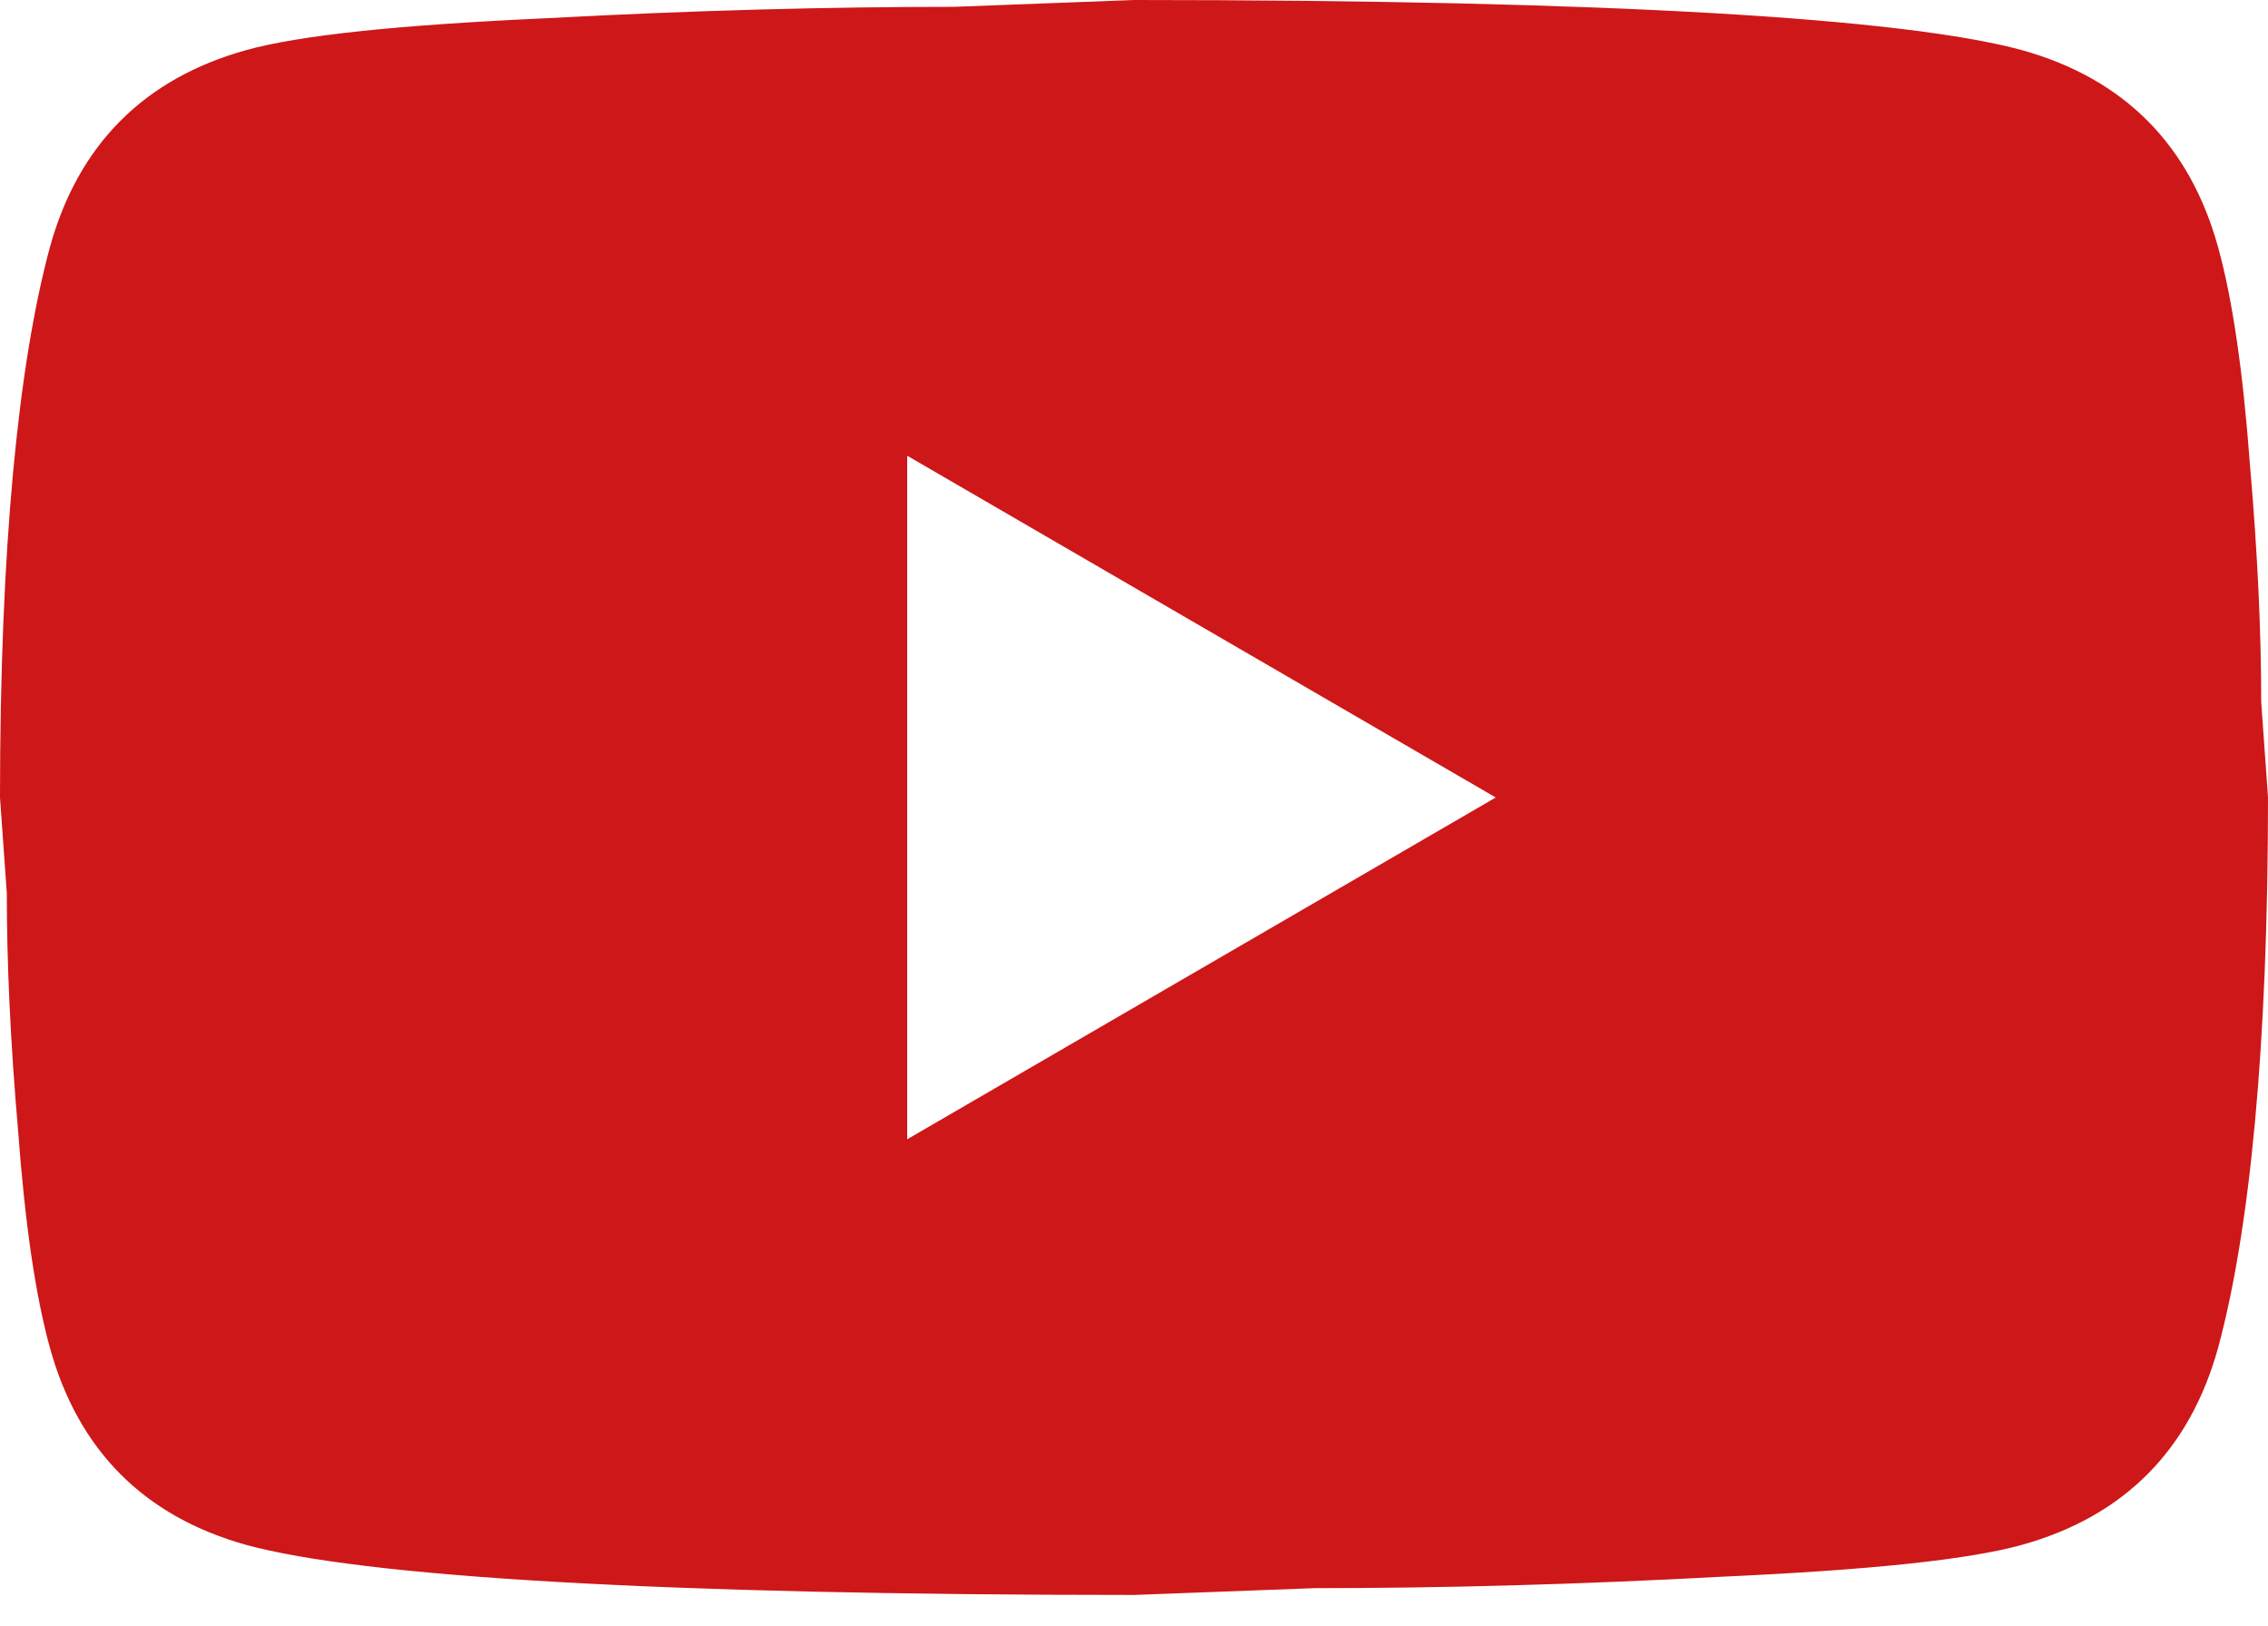
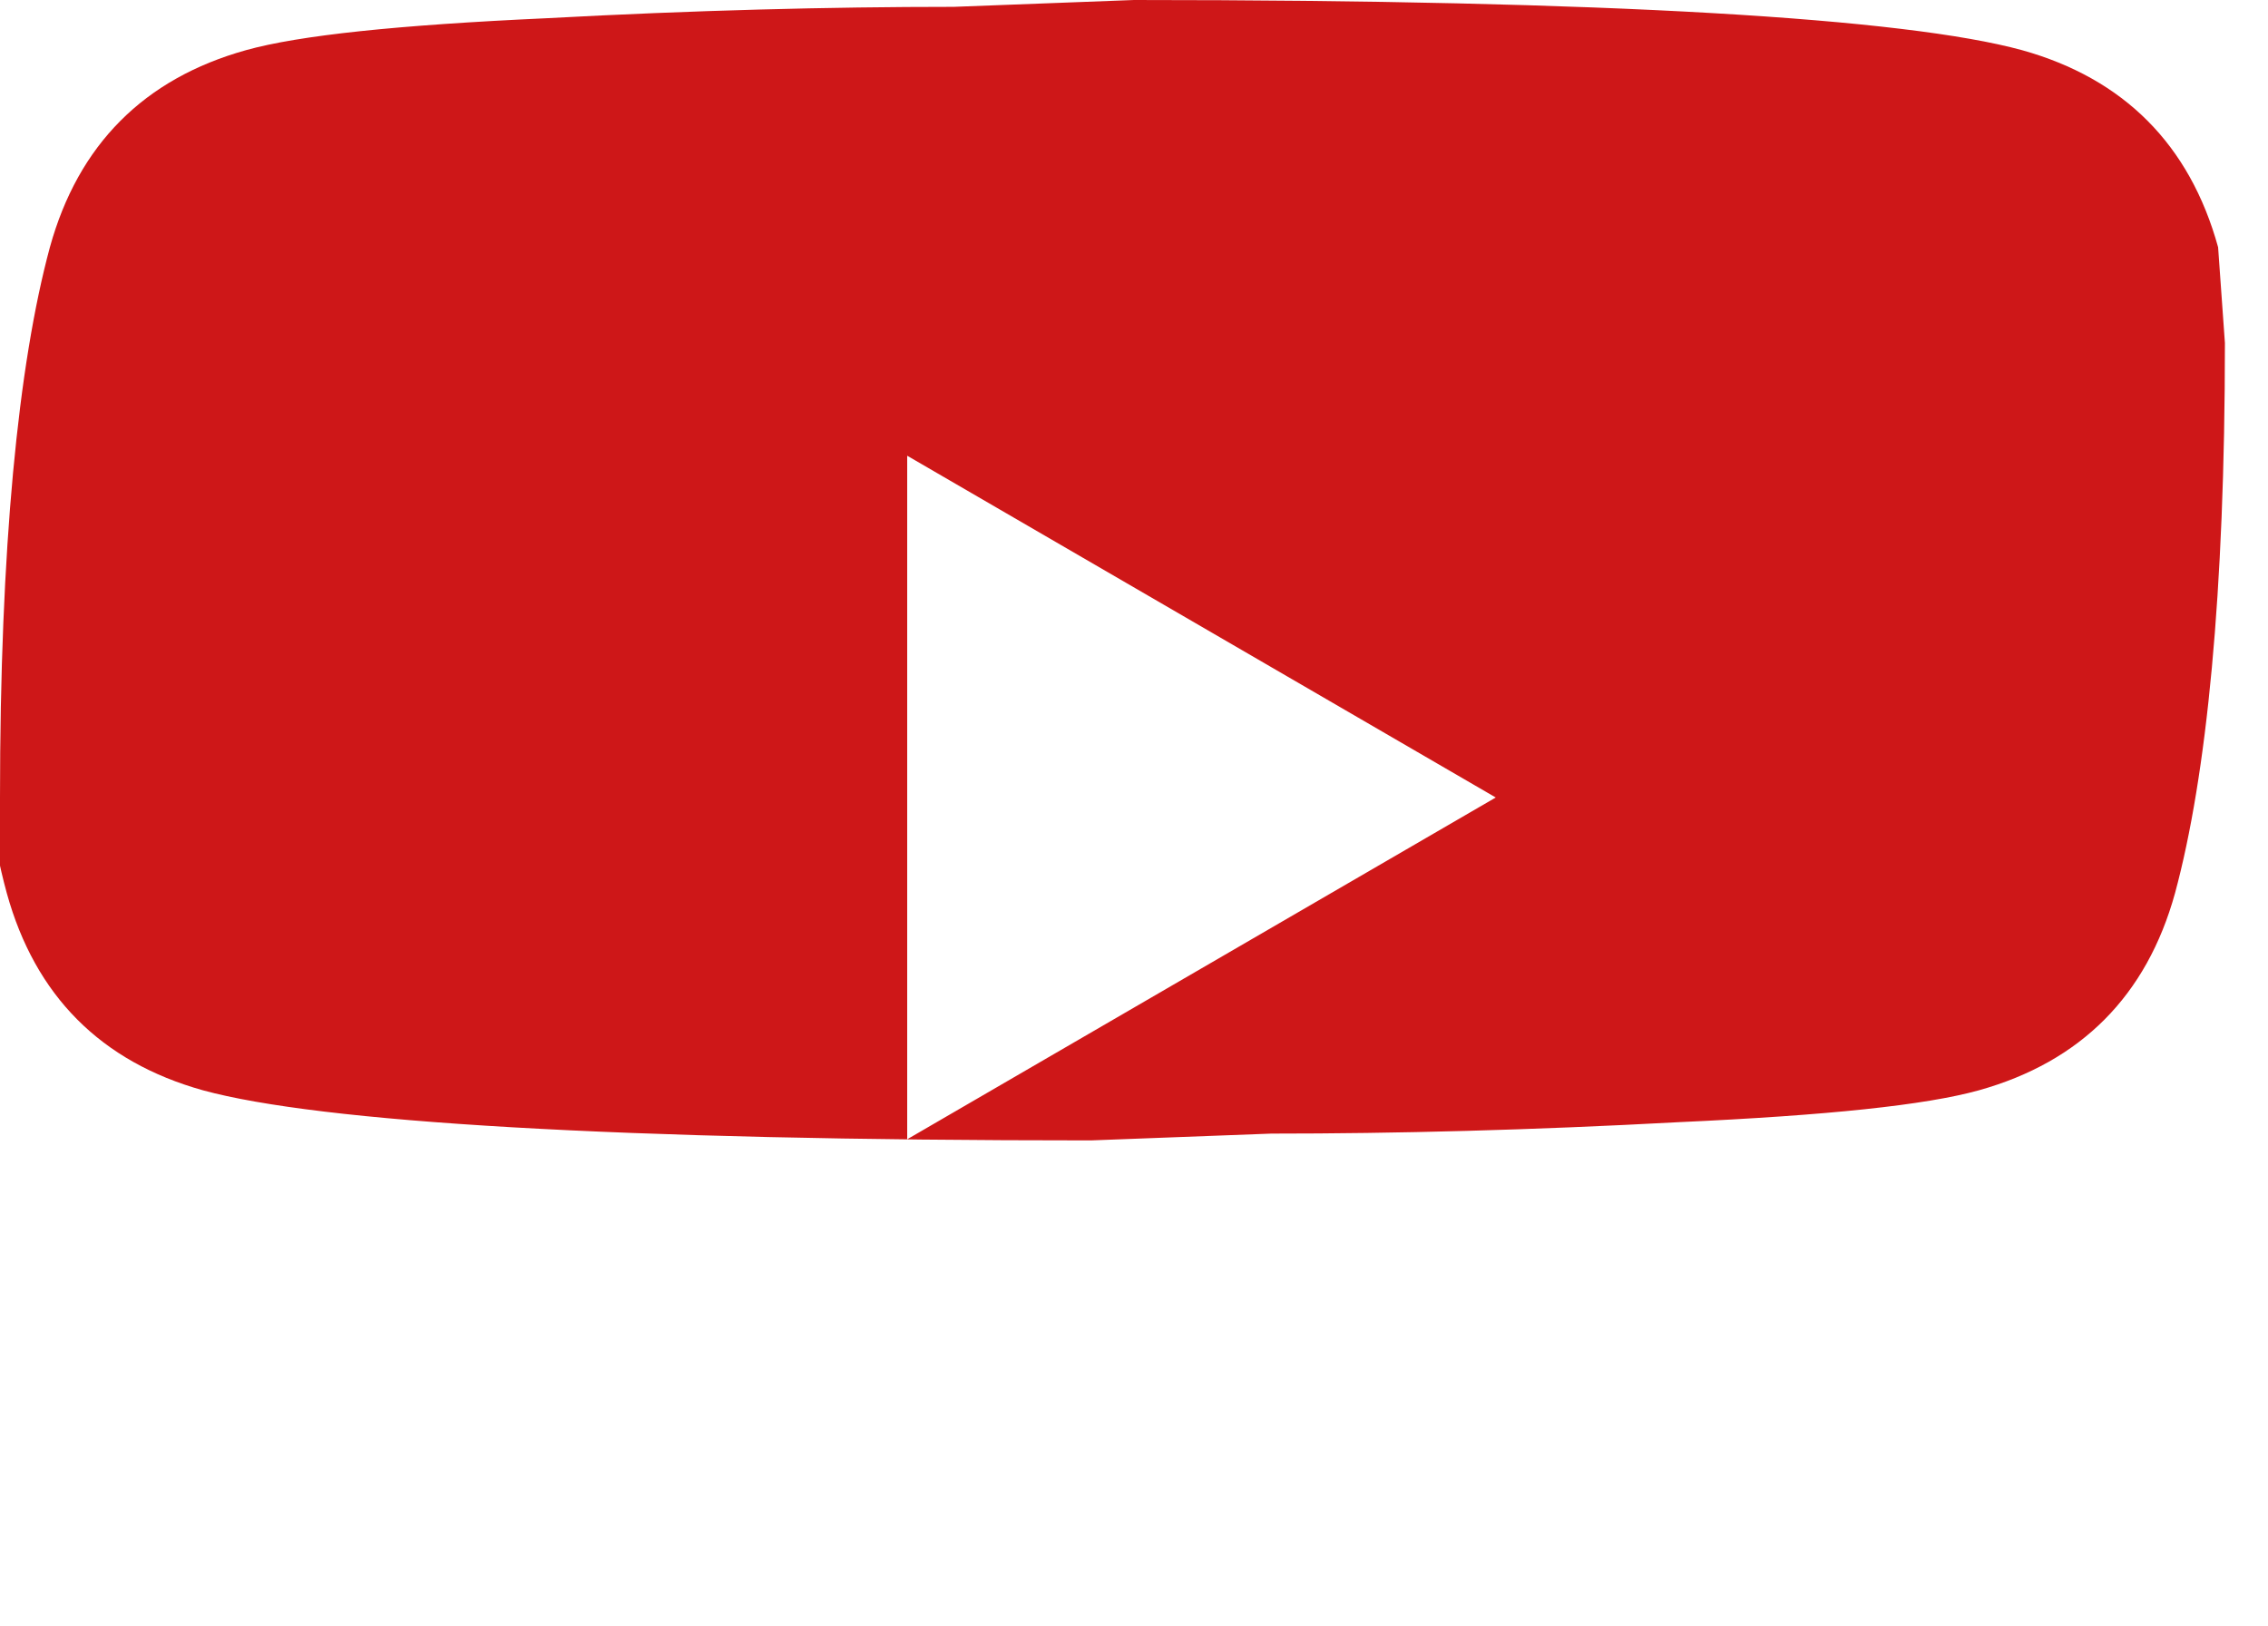
<svg xmlns="http://www.w3.org/2000/svg" width="60" height="43" fill="none" viewBox="0 0 60 43">
-   <path fill="#CE1718" d="M24 30.134l15.57-9.04L24 12.054v18.08zM58.68 6.539c.39 1.416.66 3.315.84 5.726.21 2.41.3 4.49.3 6.297l.18 2.532c0 6.6-.48 11.45-1.32 14.554-.75 2.712-2.49 4.46-5.19 5.214-1.41.391-3.99.663-7.95.843-3.9.211-7.47.302-10.77.302l-4.77.18c-12.57 0-20.4-.482-23.49-1.325-2.7-.754-4.44-2.502-5.19-5.214-.39-1.416-.66-3.314-.84-5.725-.21-2.41-.3-4.49-.3-6.298L0 21.094c0-6.6.48-11.451 1.32-14.555.75-2.712 2.49-4.46 5.19-5.213C7.92.934 10.5.663 14.46.482c3.9-.21 7.47-.301 10.77-.301L30 0c12.57 0 20.4.482 23.49 1.326 2.7.753 4.44 2.501 5.19 5.213z" />
+   <path fill="#CE1718" d="M24 30.134l15.57-9.04L24 12.054v18.08zM58.68 6.539l.18 2.532c0 6.6-.48 11.45-1.32 14.554-.75 2.712-2.49 4.46-5.19 5.214-1.41.391-3.99.663-7.95.843-3.9.211-7.47.302-10.77.302l-4.77.18c-12.57 0-20.4-.482-23.49-1.325-2.7-.754-4.44-2.502-5.19-5.214-.39-1.416-.66-3.314-.84-5.725-.21-2.41-.3-4.49-.3-6.298L0 21.094c0-6.6.48-11.451 1.32-14.555.75-2.712 2.49-4.46 5.19-5.213C7.92.934 10.5.663 14.46.482c3.9-.21 7.47-.301 10.77-.301L30 0c12.57 0 20.4.482 23.49 1.326 2.7.753 4.44 2.501 5.19 5.213z" />
</svg>